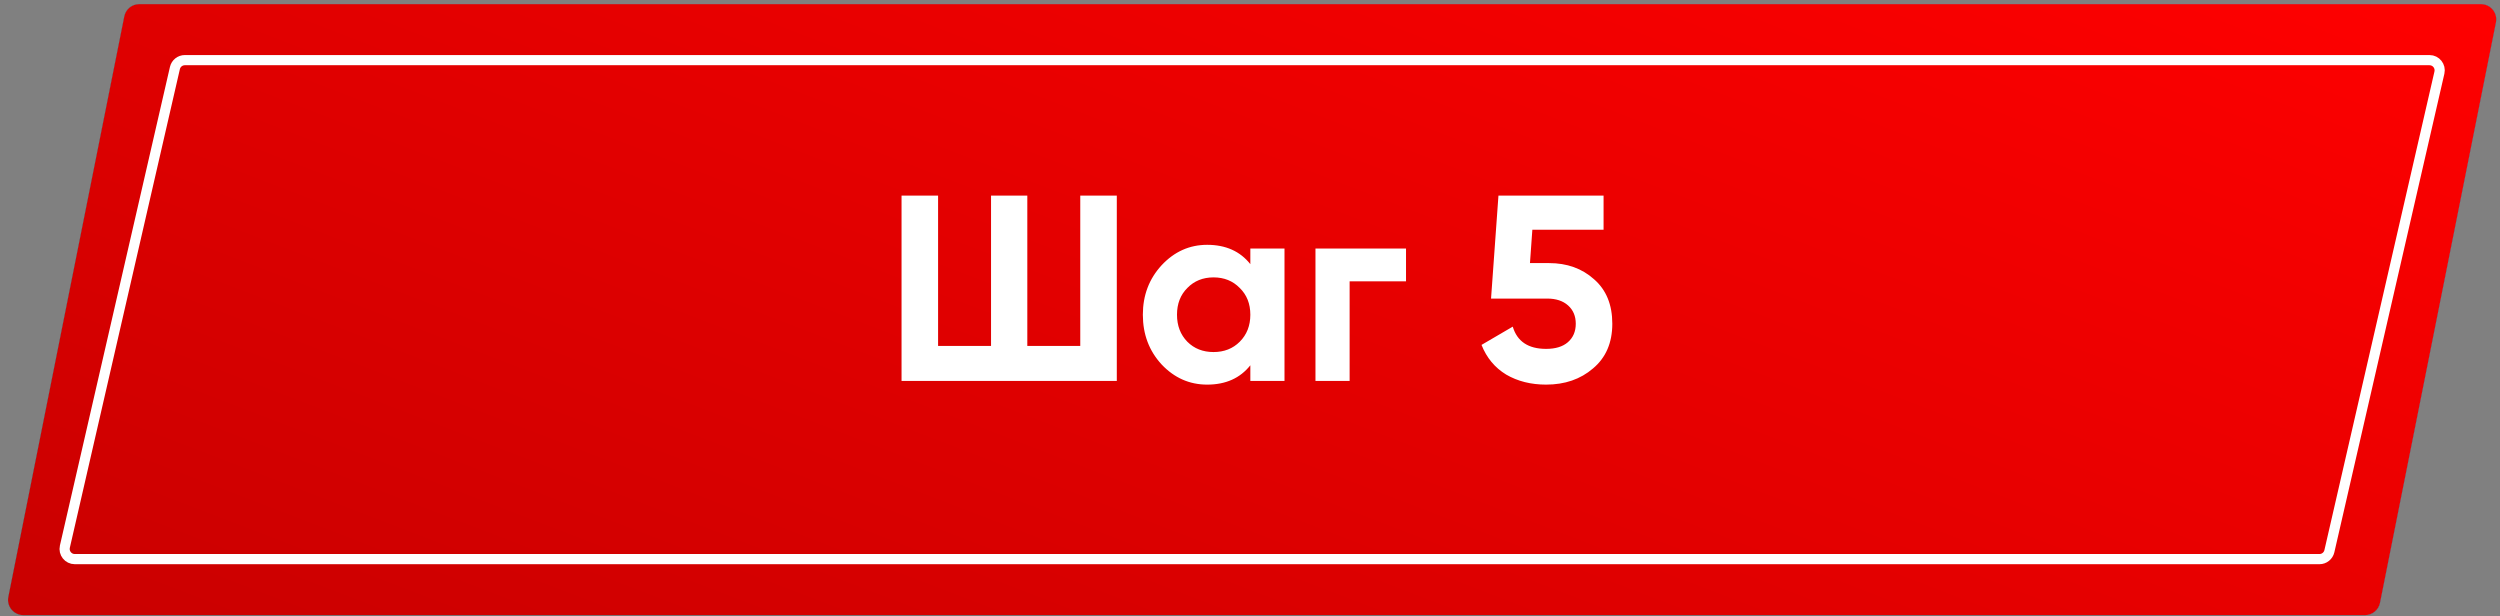
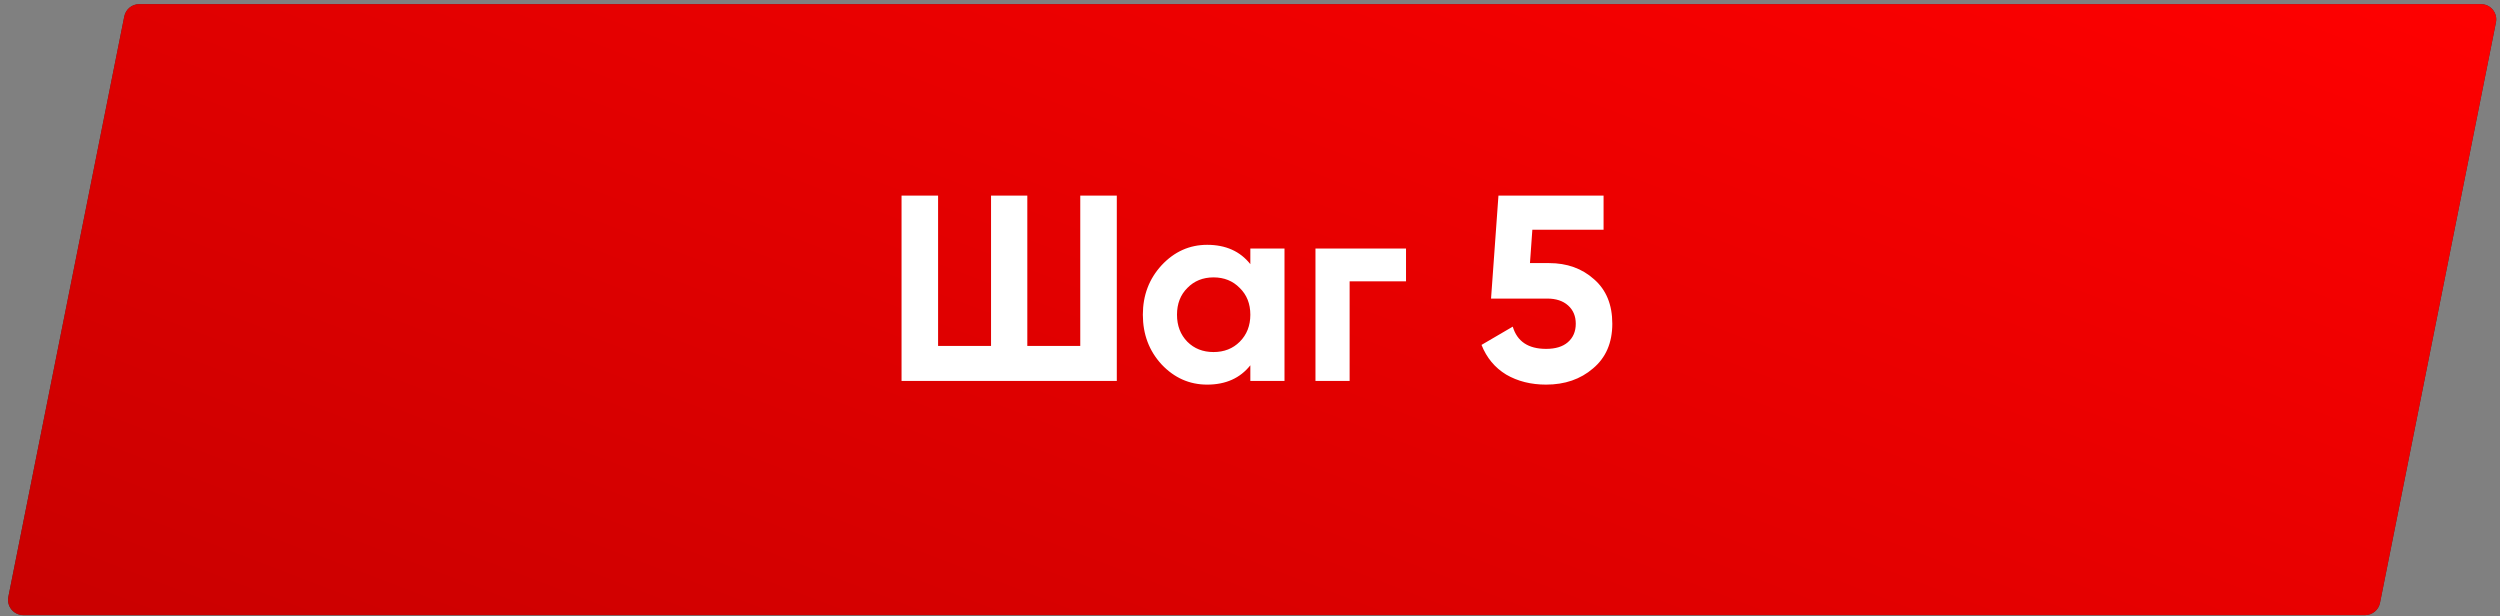
<svg xmlns="http://www.w3.org/2000/svg" width="491" height="121" viewBox="0 0 491 121" fill="none">
  <rect x="0" y="0" width="491" height="121" fill="#808080" stroke="none" />
  <path d="M24.41 3.223C24.69 1.821 25.921 0.811 27.352 0.811H487.262C489.155 0.811 490.575 2.543 490.204 4.399L467.432 118.399C467.152 119.801 465.921 120.811 464.49 120.811H4.579C2.687 120.811 1.267 119.08 1.638 117.223L24.41 3.223Z" fill="#333333" />
-   <path d="M24.41 3.223C24.69 1.821 25.921 0.811 27.352 0.811H487.262C489.155 0.811 490.575 2.543 490.204 4.399L467.432 118.399C467.152 119.801 465.921 120.811 464.49 120.811H4.579C2.687 120.811 1.267 119.08 1.638 117.223L24.41 3.223Z" fill="url(#paint0_linear)" />
  <path d="M24.41 3.223C24.69 1.821 25.921 0.811 27.352 0.811H487.262C489.155 0.811 490.575 2.543 490.204 4.399L467.432 118.399C467.152 119.801 465.921 120.811 464.49 120.811H4.579C2.687 120.811 1.267 119.08 1.638 117.223L24.41 3.223Z" fill="url(#paint1_linear)" />
-   <path d="M36.302 11.811H477.153C478.438 11.811 479.39 13.006 479.102 14.259L457.489 108.259C457.281 109.167 456.472 109.811 455.54 109.811H14.689C13.403 109.811 12.452 108.616 12.74 107.363L34.352 13.363C34.561 12.455 35.37 11.811 36.302 11.811Z" stroke="white" stroke-width="2" />
  <path d="M212.164 67.947V38.411H219.34V74.811H177.064V38.411H184.24V67.947H194.64V38.411H201.764V67.947H212.164ZM245.567 51.879V48.811H252.275V74.811H245.567V71.743C243.557 74.274 240.731 75.539 237.091 75.539C233.625 75.539 230.643 74.222 228.147 71.587C225.686 68.918 224.455 65.659 224.455 61.811C224.455 57.998 225.686 54.756 228.147 52.087C230.643 49.418 233.625 48.083 237.091 48.083C240.731 48.083 243.557 49.348 245.567 51.879ZM233.191 67.115C234.543 68.467 236.259 69.143 238.339 69.143C240.419 69.143 242.135 68.467 243.487 67.115C244.874 65.728 245.567 63.96 245.567 61.811C245.567 59.662 244.874 57.911 243.487 56.559C242.135 55.172 240.419 54.479 238.339 54.479C236.259 54.479 234.543 55.172 233.191 56.559C231.839 57.911 231.163 59.662 231.163 61.811C231.163 63.96 231.839 65.728 233.191 67.115ZM258.358 48.811H276.142V55.259H265.066V74.811H258.358V48.811ZM300.485 51.671H304.229C307.765 51.671 310.712 52.728 313.069 54.843C315.461 56.923 316.657 59.835 316.657 63.579C316.657 67.323 315.392 70.252 312.861 72.367C310.4 74.482 307.332 75.539 303.657 75.539C300.676 75.539 298.058 74.88 295.805 73.563C293.586 72.211 291.974 70.27 290.969 67.739L297.105 64.151C297.972 67.063 300.156 68.519 303.657 68.519C305.494 68.519 306.916 68.086 307.921 67.219C308.961 66.318 309.481 65.104 309.481 63.579C309.481 62.088 308.978 60.892 307.973 59.991C306.968 59.09 305.598 58.639 303.865 58.639H292.841L294.297 38.411H314.941V45.119H300.953L300.485 51.671Z" fill="white" />
  <defs>
    <linearGradient id="paint0_linear" x1="-84.599" y1="-59.832" x2="786.171" y2="235.359" gradientUnits="userSpaceOnUse">
      <stop stop-color="#3DD0DB" />
      <stop offset="1" stop-color="#50C0FF" />
    </linearGradient>
    <linearGradient id="paint1_linear" x1="651.129" y1="60.811" x2="515.455" y2="413.429" gradientUnits="userSpaceOnUse">
      <stop stop-color="#FF1919" />
      <stop offset="0" stop-color="#FF0000" />
      <stop offset="1" stop-color="#B90000" />
    </linearGradient>
  </defs>
</svg>